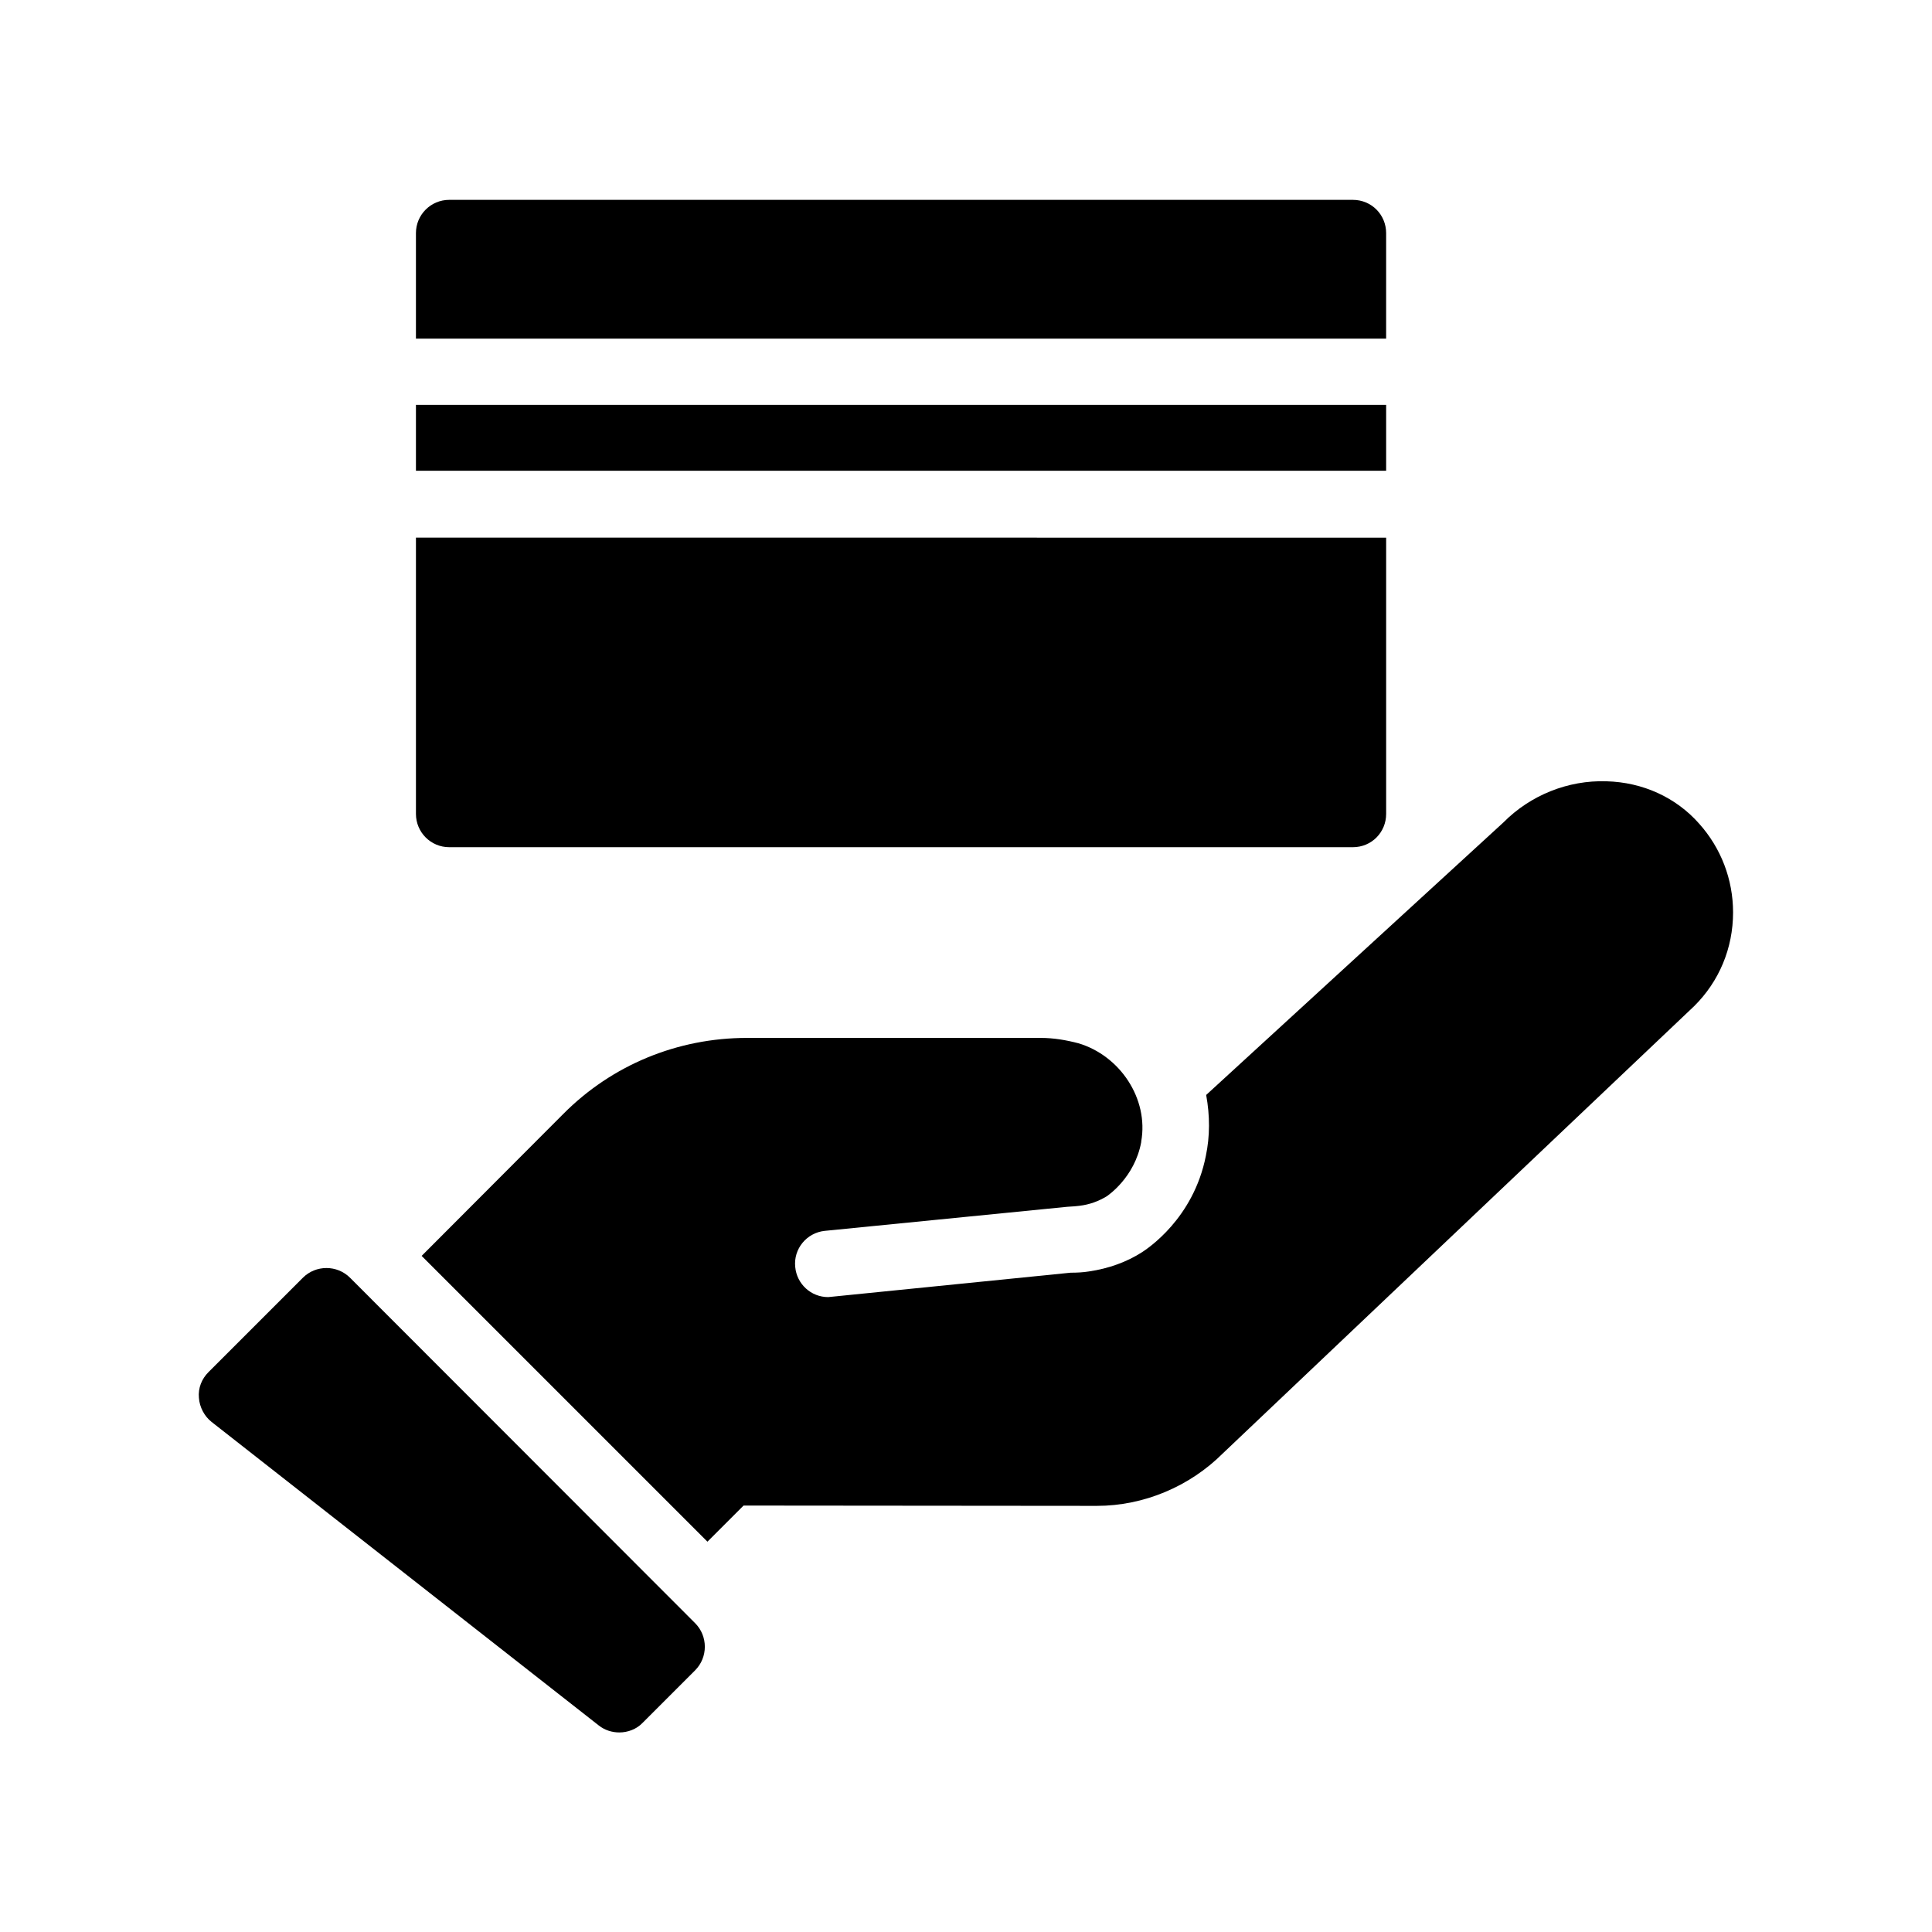
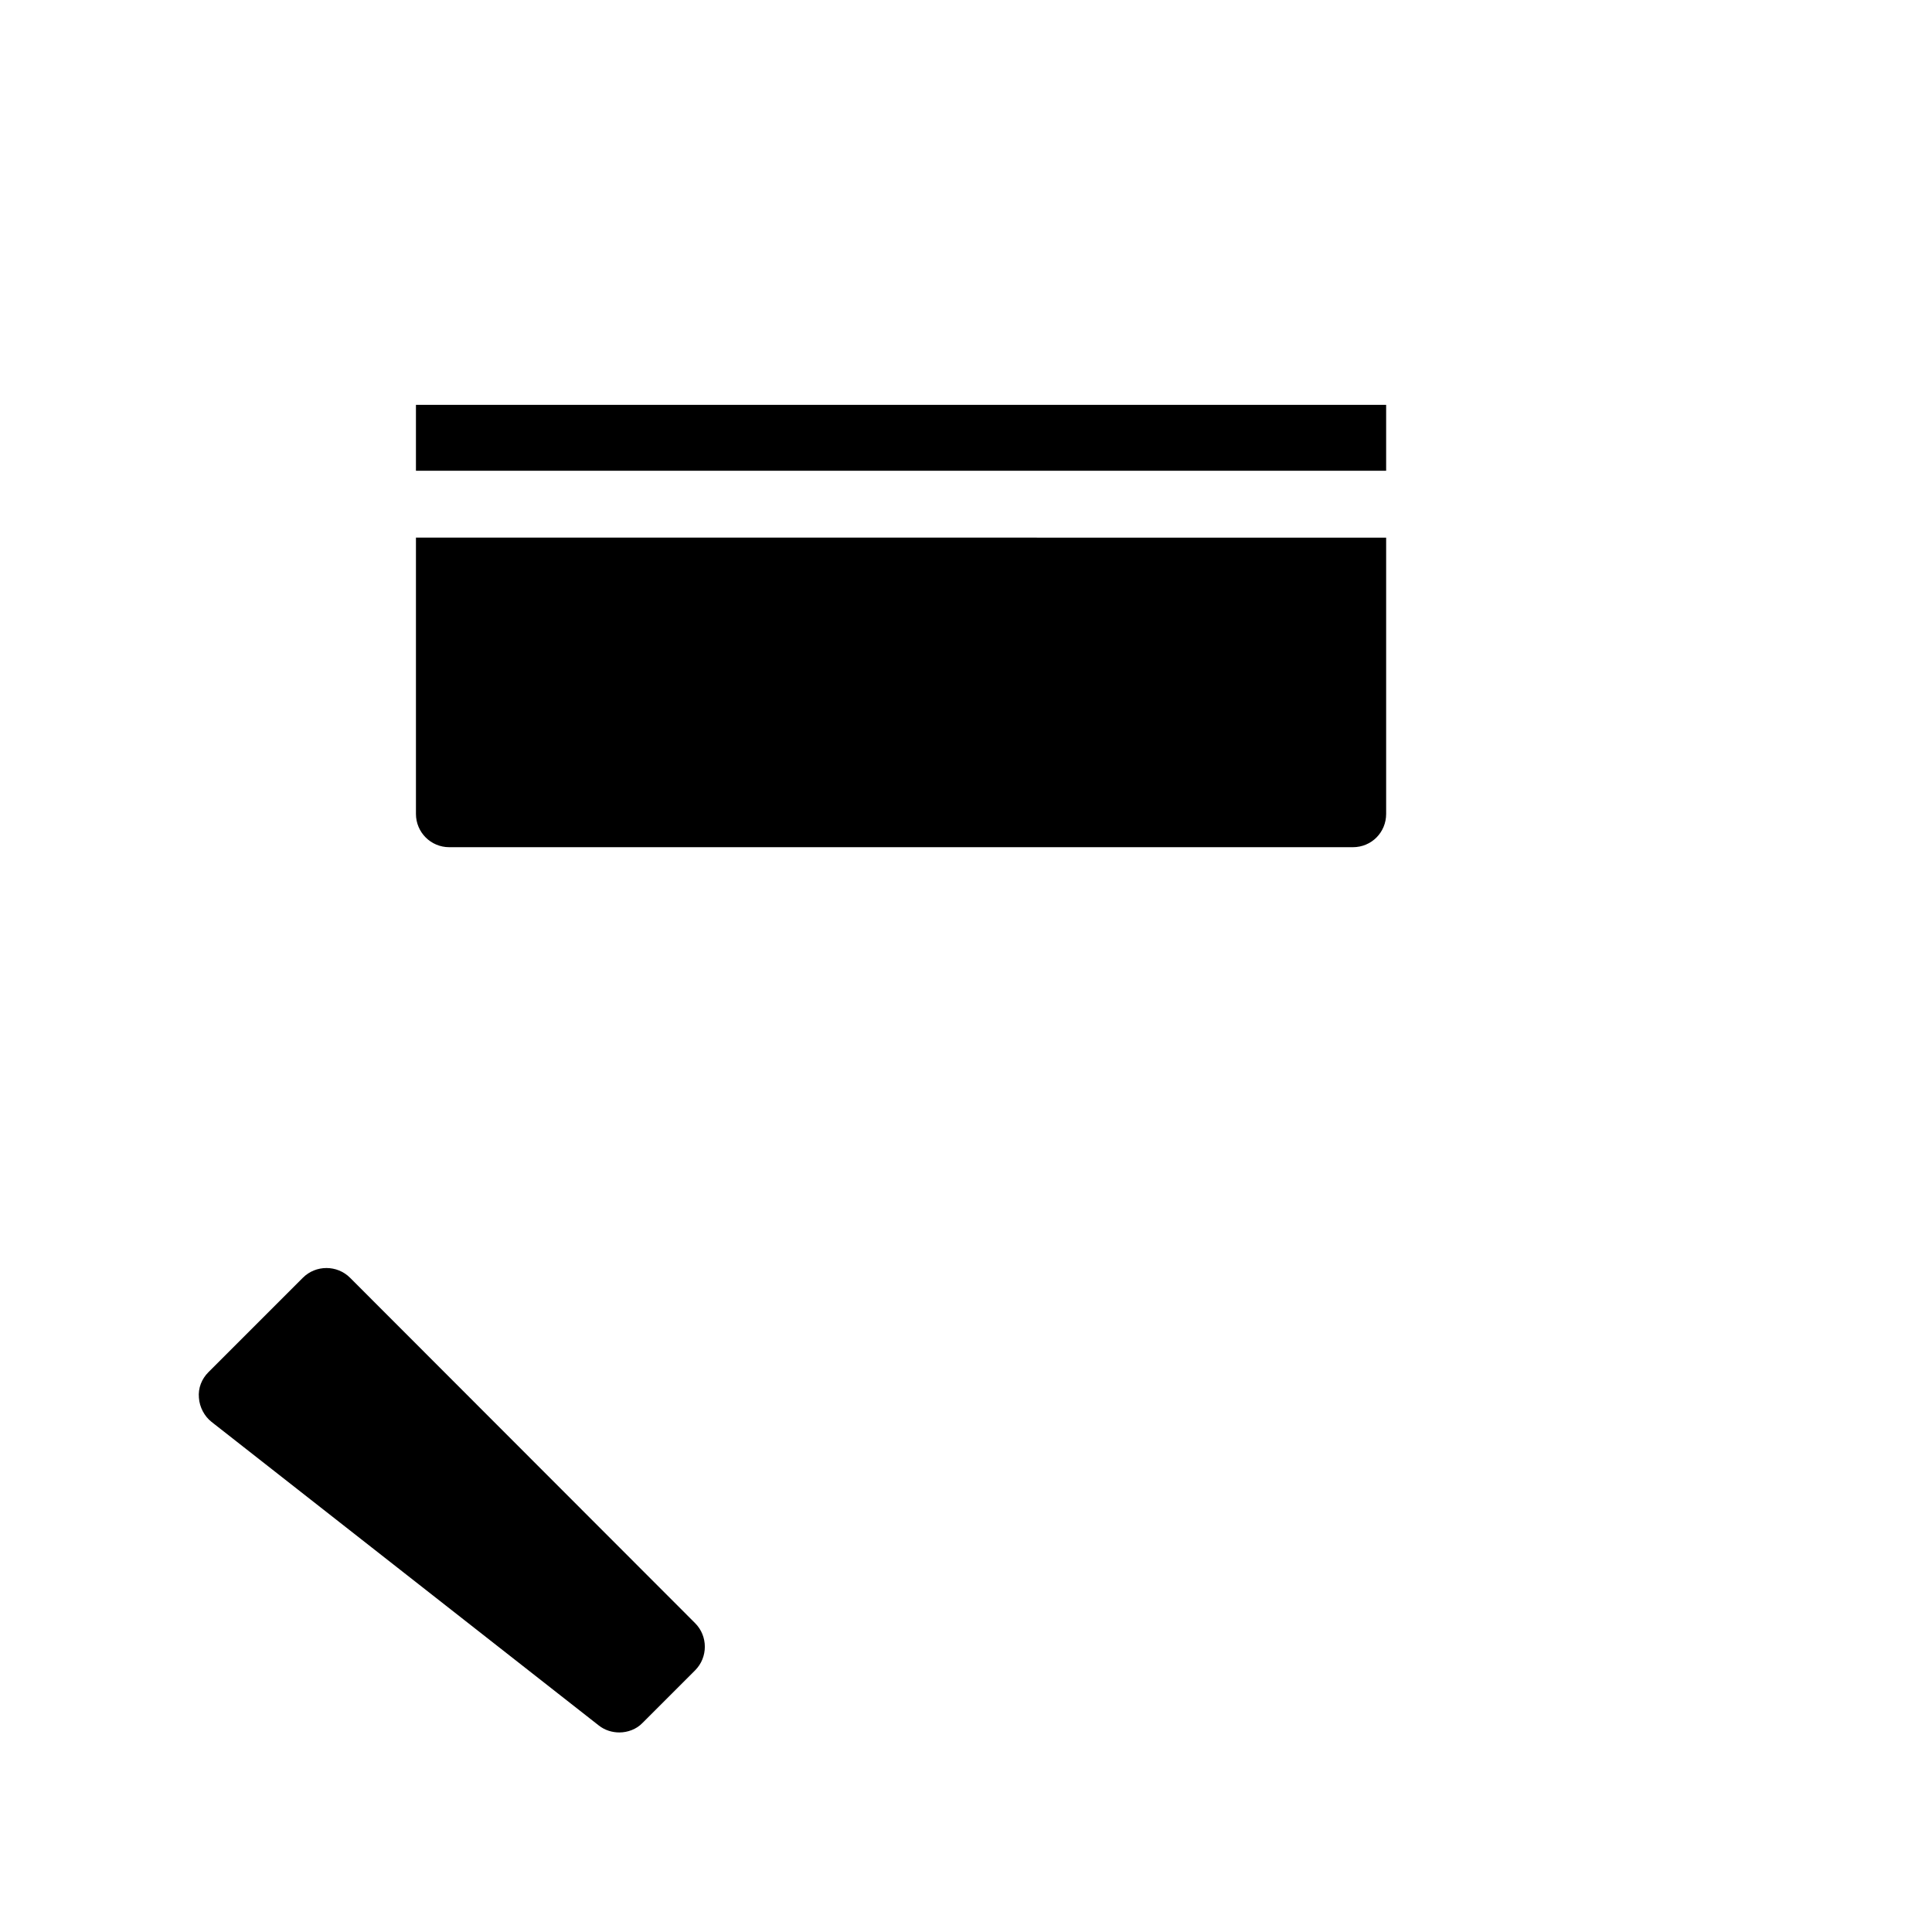
<svg xmlns="http://www.w3.org/2000/svg" fill="#000000" width="800px" height="800px" version="1.1" viewBox="144 144 512 512">
  <g>
    <path d="m254.23 359.7c0 4.871 3.945 8.816 8.816 8.816h239.48c4.953 0 8.816-3.945 8.816-8.816v-73.219l-257.11-0.004z" />
    <path d="m254.23 251.29h257.11v17.465h-257.11z" />
-     <path d="m511.34 205.78c0-4.871-3.863-8.816-8.816-8.816h-239.48c-4.871 0-8.816 3.945-8.816 8.816v27.961h257.11z" />
-     <path d="m569.7 351.05c-10.16-0.336-20.152 3.695-27.289 10.914l-78.762 72.211c1.008 5.543 1.008 10.914-0.082 16.121-3.273 16.711-15.617 24.688-16.879 25.527-4.031 2.602-8.902 4.367-14.105 5.121-1.512 0.25-3.191 0.336-4.871 0.336l-63.395 6.383c-0.25 0-0.586 0.082-0.84 0.082-4.535 0-8.312-3.441-8.734-7.977-0.504-4.785 3.023-9.07 7.809-9.574l64.32-6.383c1.68-0.082 2.352-0.168 3.106-0.25 2.856-0.336 5.207-1.258 7.305-2.519 0.336-0.25 7.391-4.953 9.152-14.359v-0.168c2.016-11.336-5.625-22.754-16.625-26.031-3.191-0.84-6.551-1.426-9.992-1.426h-77.84c-18.391 0-35.77 7.137-48.703 20.152l-37.535 37.617 75.738 75.738 9.574-9.574 93.625 0.082c12.426 0 24.602-5.121 33.418-13.938l124.86-118.48c6.633-6.551 10.328-15.367 10.328-24.855 0-8.734-3.191-17.047-8.984-23.512-6.125-6.957-14.941-10.988-24.598-11.238z" />
    <path d="m236.77 482.62c-3.441-3.441-9.07-3.441-12.512 0l-25.023 25.023c-1.762 1.762-2.769 4.199-2.519 6.801 0.168 2.434 1.426 4.871 3.359 6.383l102.61 80.441c1.594 1.258 3.527 1.848 5.457 1.848 2.184 0 4.535-0.84 6.129-2.519l13.938-13.938c3.441-3.441 3.441-9.07 0-12.512z" />
  </g>
</svg>